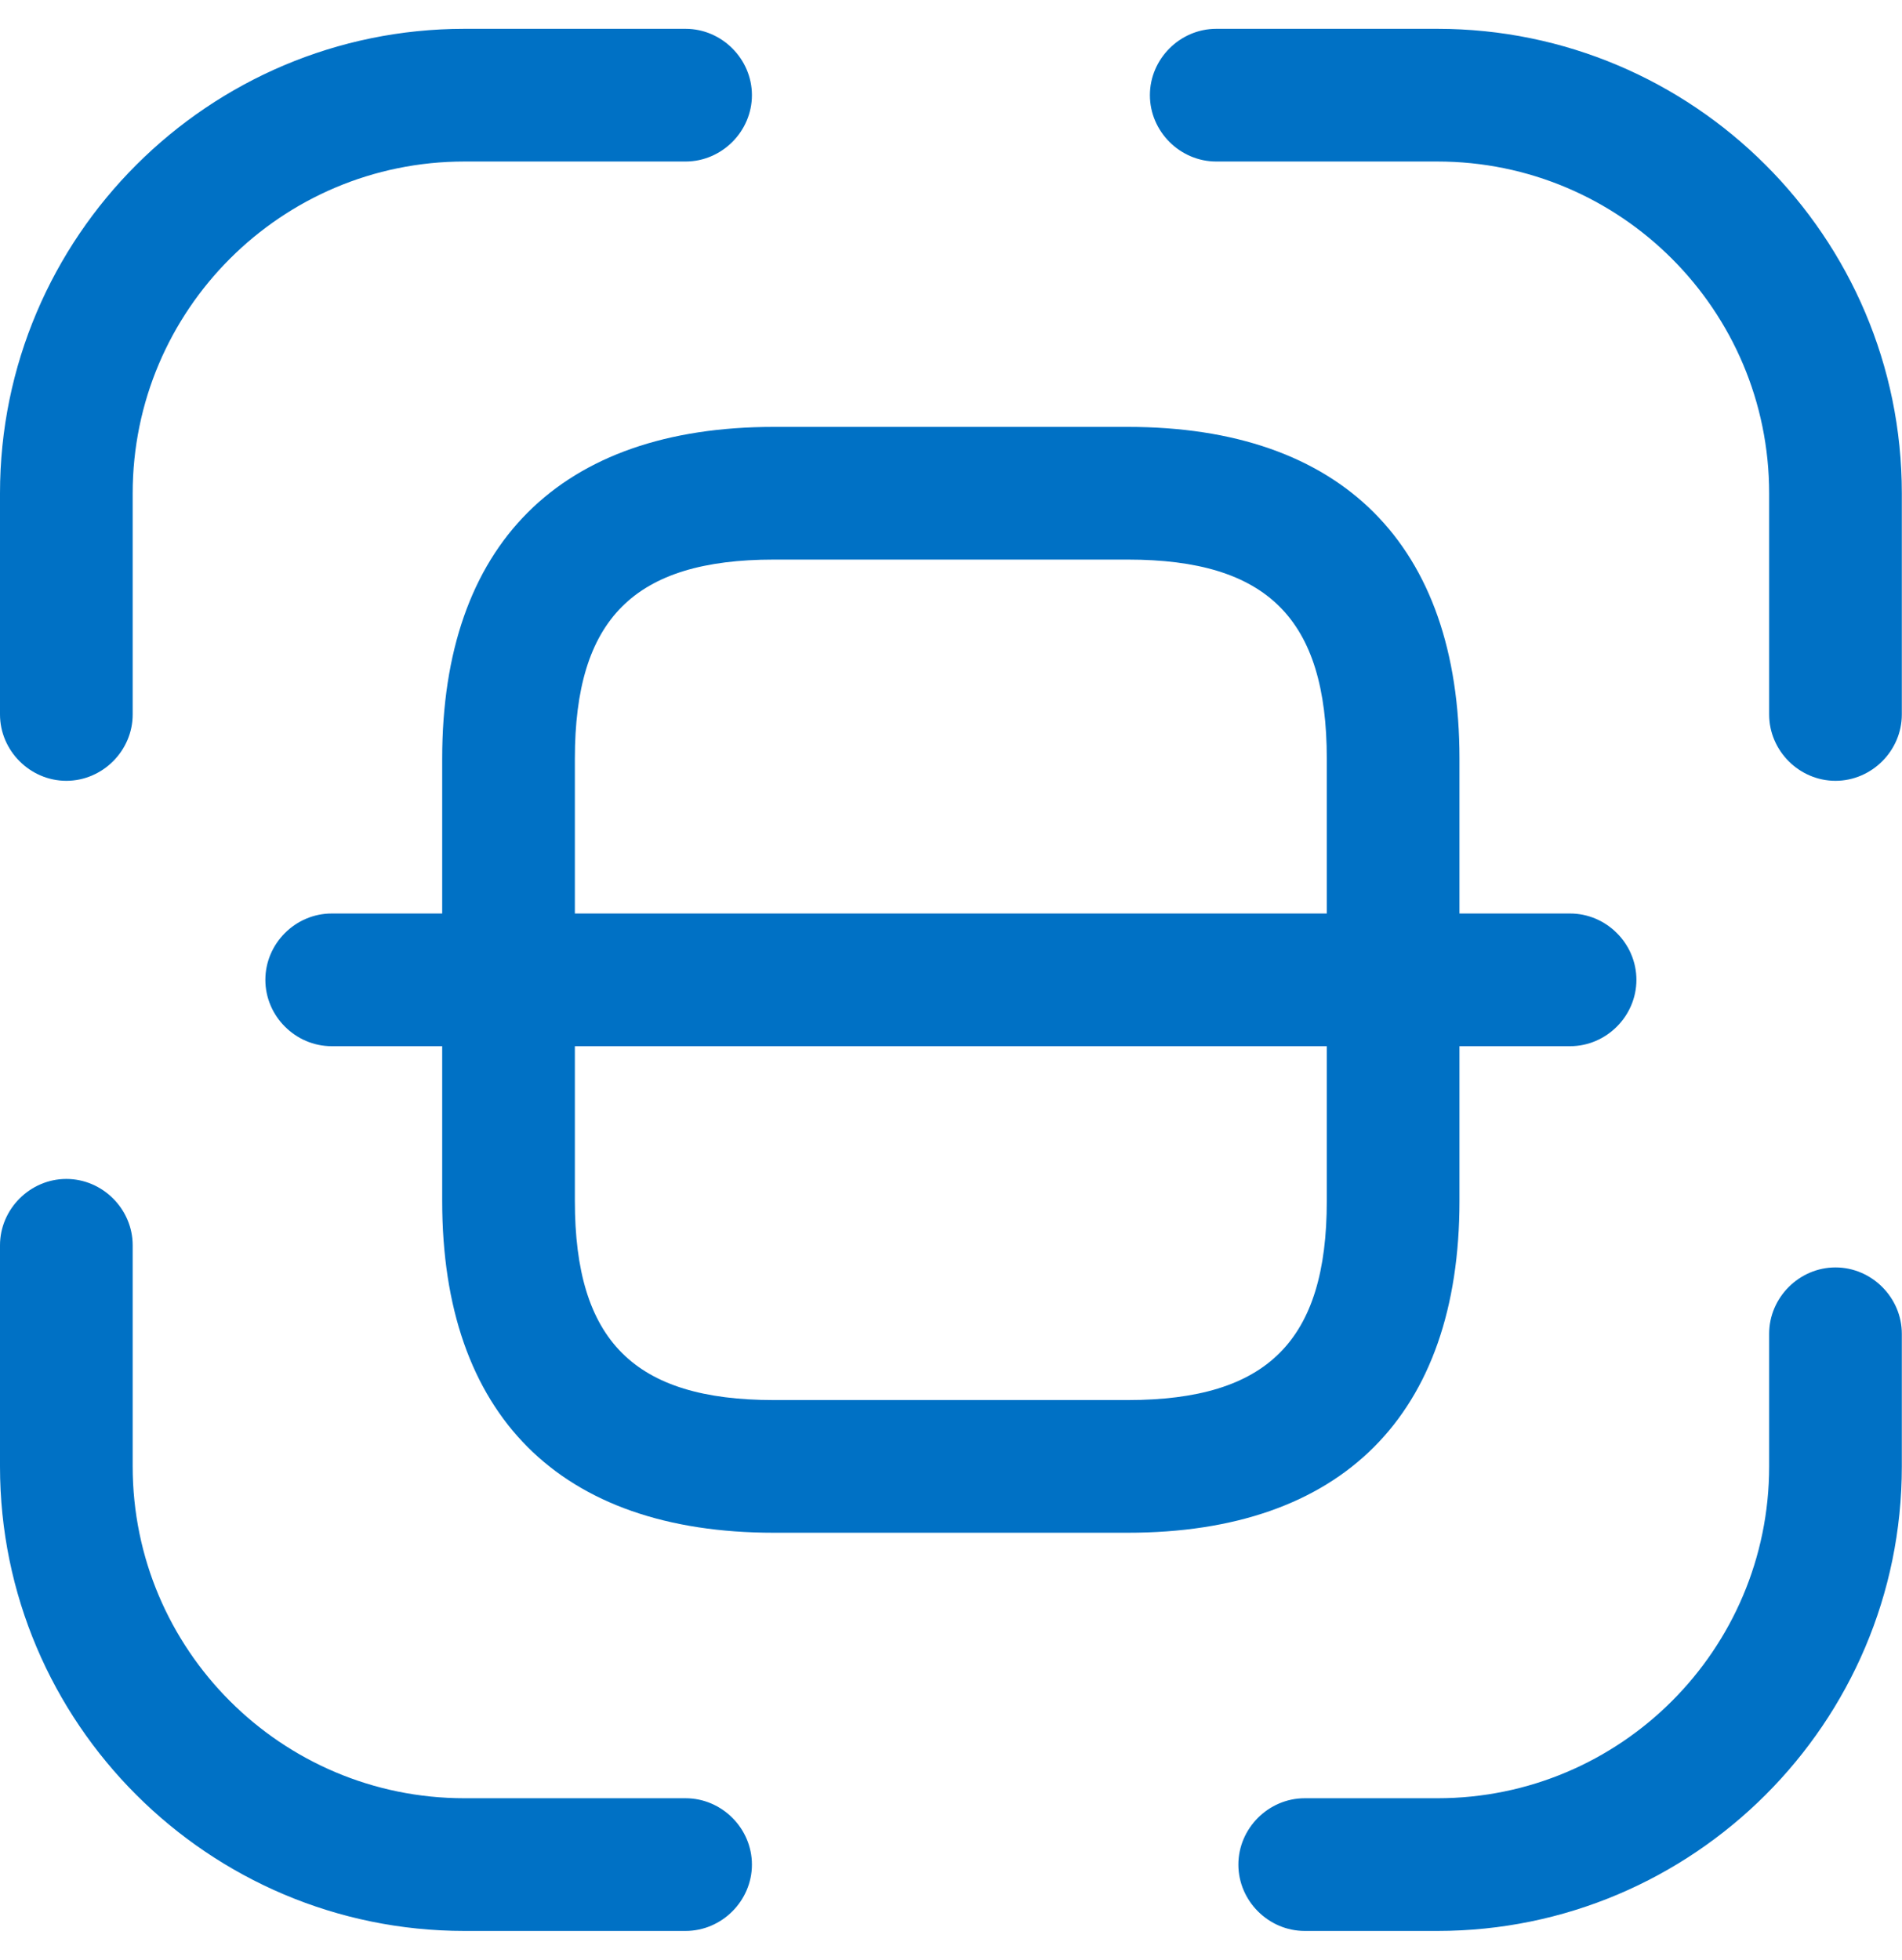
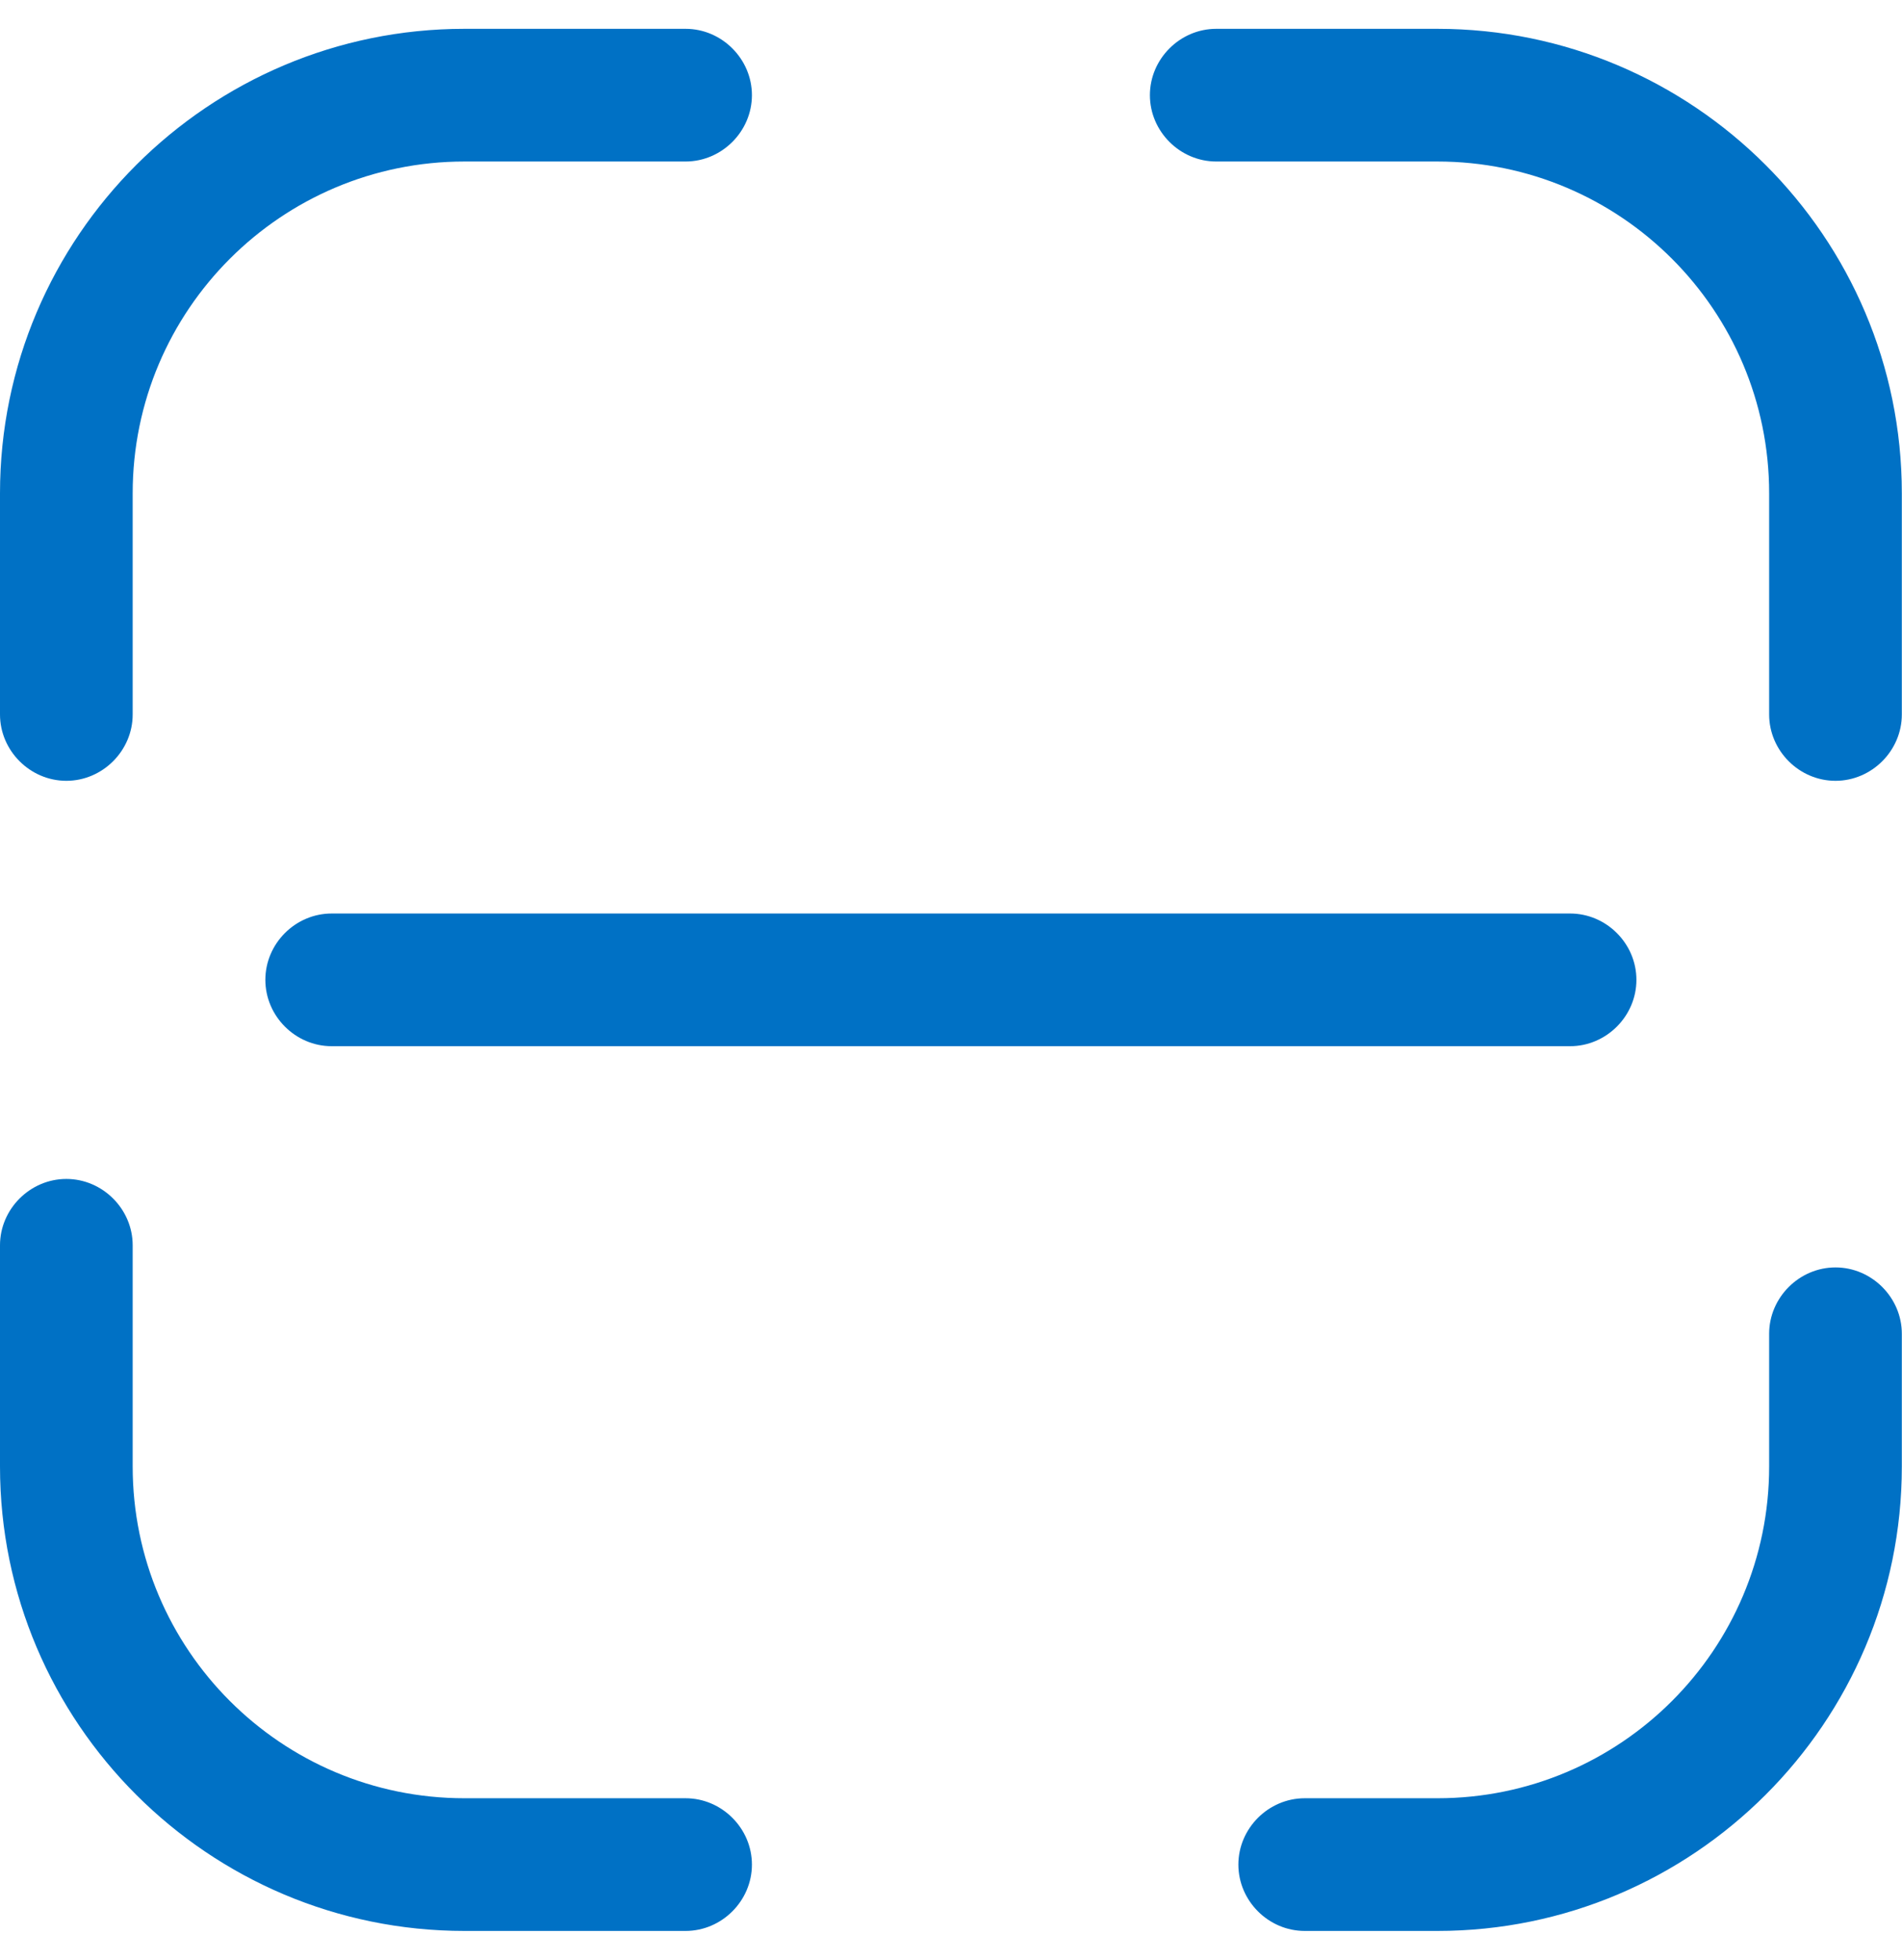
<svg xmlns="http://www.w3.org/2000/svg" width="33" height="34" viewBox="0 0 33 34" fill="none">
  <g id="Group 3375894">
    <g id="Group 3375893">
      <path id="Vector" d="M1.151 13.546C0.522 13.546 0 13.024 0 12.395V8.558C0 4.107 3.622 0.5 8.058 0.5H11.895C12.524 0.5 13.046 1.022 13.046 1.651C13.046 2.28 12.524 2.802 11.895 2.802H8.058C4.881 2.802 2.302 5.381 2.302 8.558V12.395C2.302 13.024 1.78 13.546 1.151 13.546Z" fill="#0071C5" />
      <path id="Vector_2" d="M31.846 13.546C31.216 13.546 30.695 13.024 30.695 12.395V8.558C30.695 5.381 28.116 2.802 24.939 2.802H21.102C20.473 2.802 19.951 2.28 19.951 1.651C19.951 1.022 20.473 0.5 21.102 0.5H24.939C29.375 0.5 32.997 4.107 32.997 8.558V12.395C32.997 13.024 32.475 13.546 31.846 13.546Z" fill="#0071C5" />
      <path id="Vector_3" d="M24.94 33.499H22.637C22.008 33.499 21.486 32.977 21.486 32.348C21.486 31.719 22.008 31.197 22.637 31.197H24.94C28.116 31.197 30.695 28.619 30.695 25.442V23.139C30.695 22.51 31.217 21.988 31.846 21.988C32.475 21.988 32.997 22.51 32.997 23.139V25.442C32.997 29.892 29.375 33.499 24.94 33.499Z" fill="#0071C5" />
      <path id="Vector_4" d="M11.895 33.499H8.058C3.622 33.499 0 29.892 0 25.441V21.604C0 20.975 0.522 20.453 1.151 20.453C1.78 20.453 2.302 20.975 2.302 21.604V25.441C2.302 28.618 4.881 31.197 8.058 31.197H11.895C12.524 31.197 13.046 31.718 13.046 32.348C13.046 32.977 12.524 33.499 11.895 33.499Z" fill="#0071C5" />
-       <path id="Vector_5" d="M19.566 26.591H13.427C9.713 26.591 7.672 24.55 7.672 20.835V13.162C7.672 9.447 9.713 7.406 13.427 7.406H19.566C23.28 7.406 25.322 9.447 25.322 13.162V20.835C25.322 24.55 23.28 26.591 19.566 26.591ZM13.427 9.708C11.002 9.708 9.974 10.737 9.974 13.162V20.835C9.974 23.26 11.002 24.289 13.427 24.289H19.566C21.991 24.289 23.02 23.26 23.02 20.835V13.162C23.02 10.737 21.991 9.708 19.566 9.708H13.427Z" fill="#0071C5" />
      <path id="Vector_6" d="M27.241 18.15H5.755C5.125 18.15 4.604 17.628 4.604 16.999C4.604 16.369 5.125 15.848 5.755 15.848H27.241C27.871 15.848 28.392 16.369 28.392 16.999C28.392 17.628 27.871 18.15 27.241 18.15Z" fill="#0071C5" />
    </g>
  </g>
</svg>